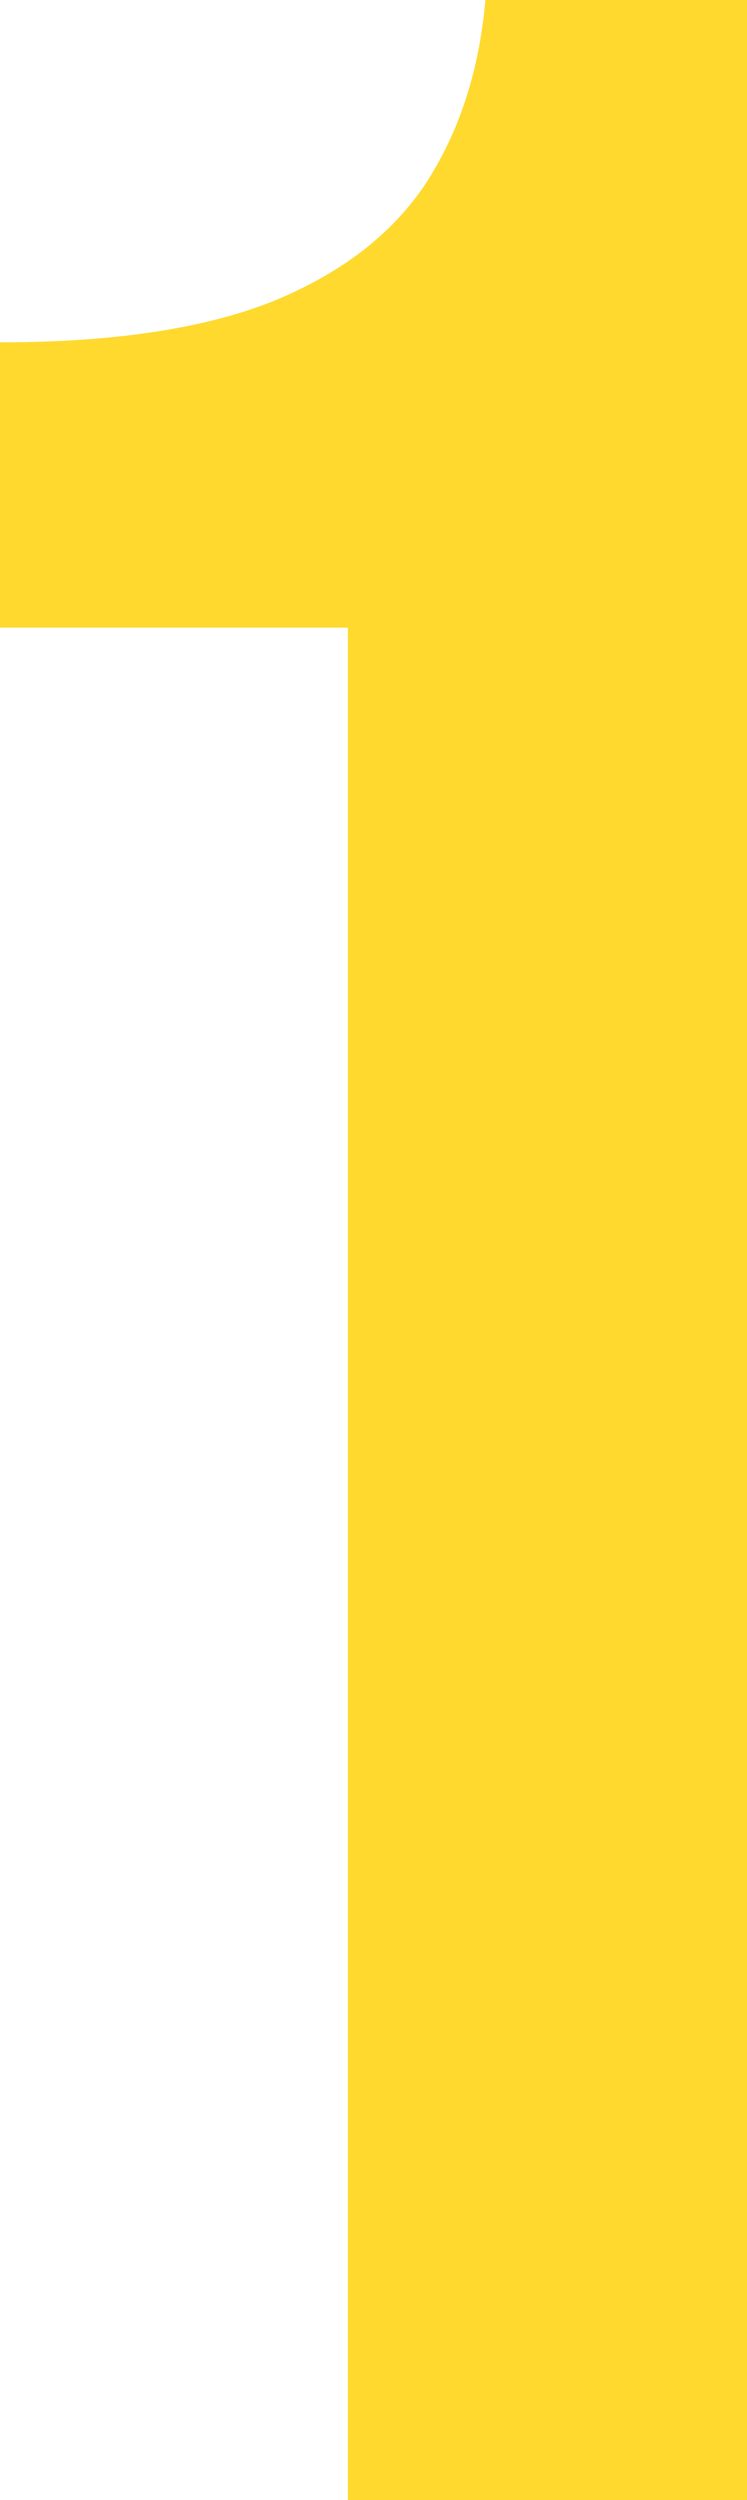
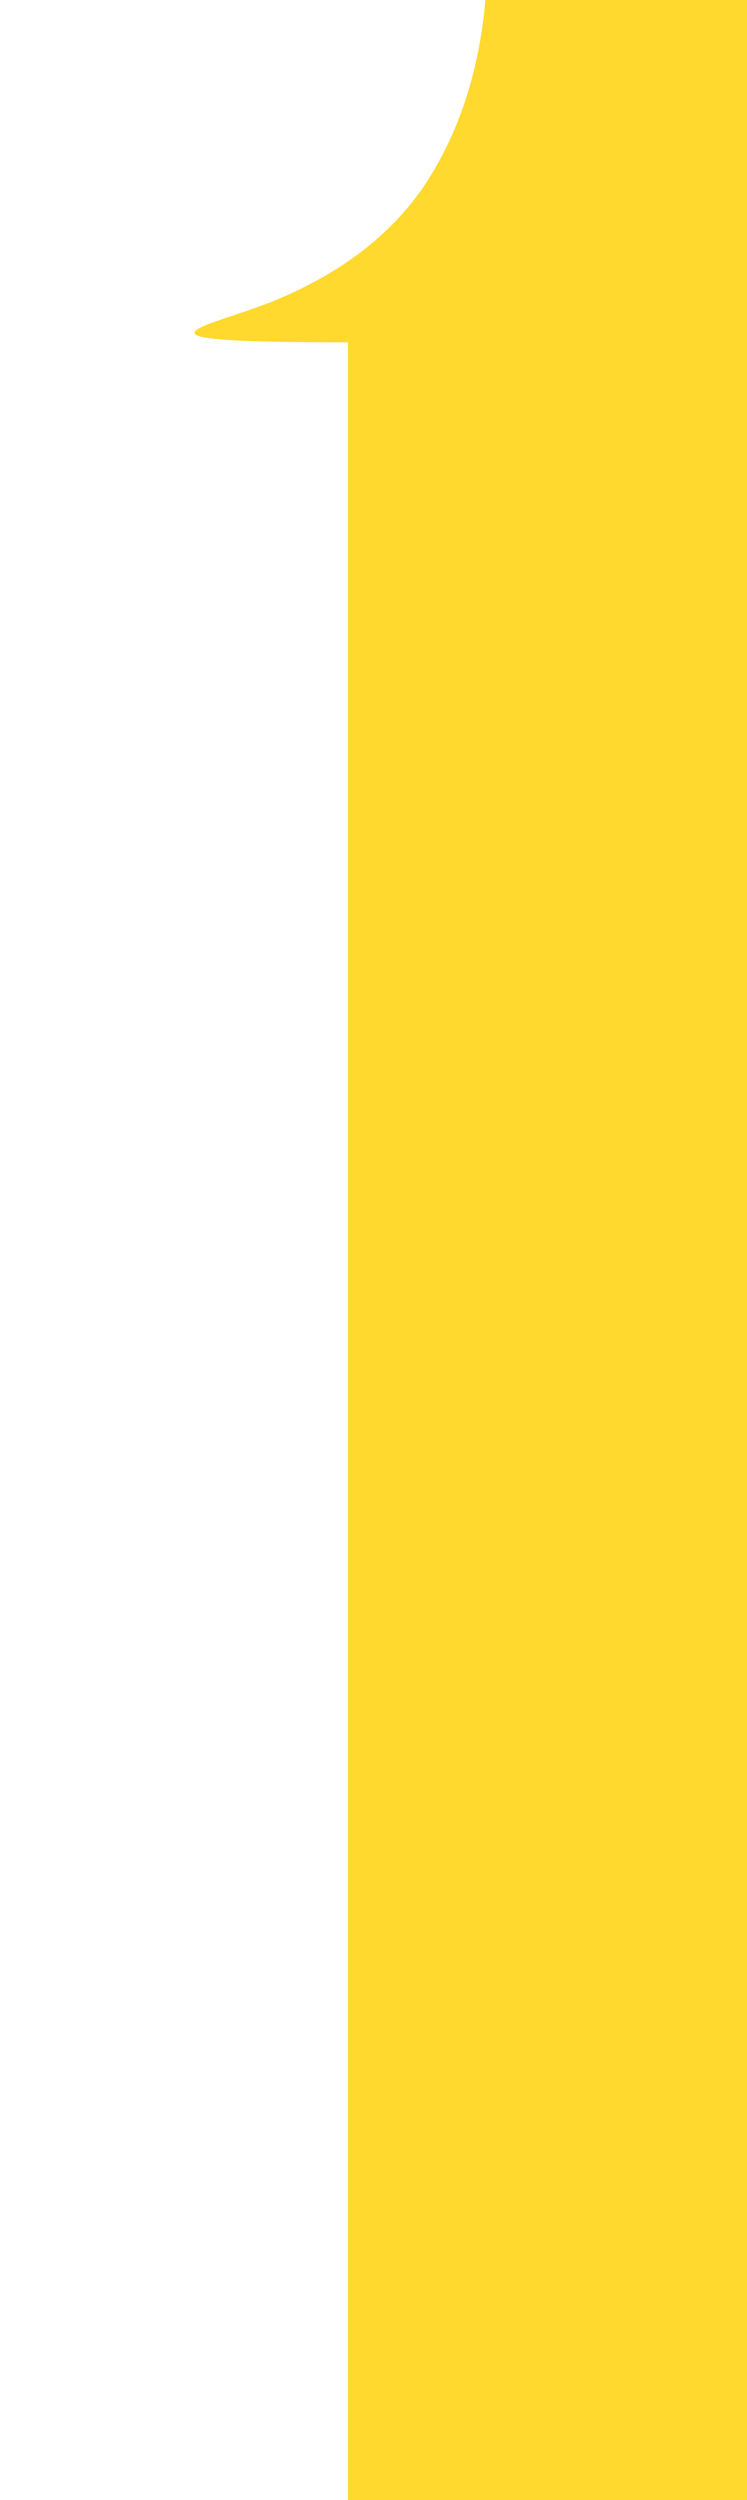
<svg xmlns="http://www.w3.org/2000/svg" width="64" height="214" viewBox="0 0 64 214" fill="none">
-   <path d="M29.805 214V53.722H0V29.303C9.55 29.303 17.252 28.168 23.105 25.899C29.035 23.531 33.463 20.177 36.39 15.835C39.316 11.396 41.049 6.117 41.588 0H64V214H29.805Z" fill="#FFD92D" />
+   <path d="M29.805 214V53.722V29.303C9.55 29.303 17.252 28.168 23.105 25.899C29.035 23.531 33.463 20.177 36.39 15.835C39.316 11.396 41.049 6.117 41.588 0H64V214H29.805Z" fill="#FFD92D" />
</svg>